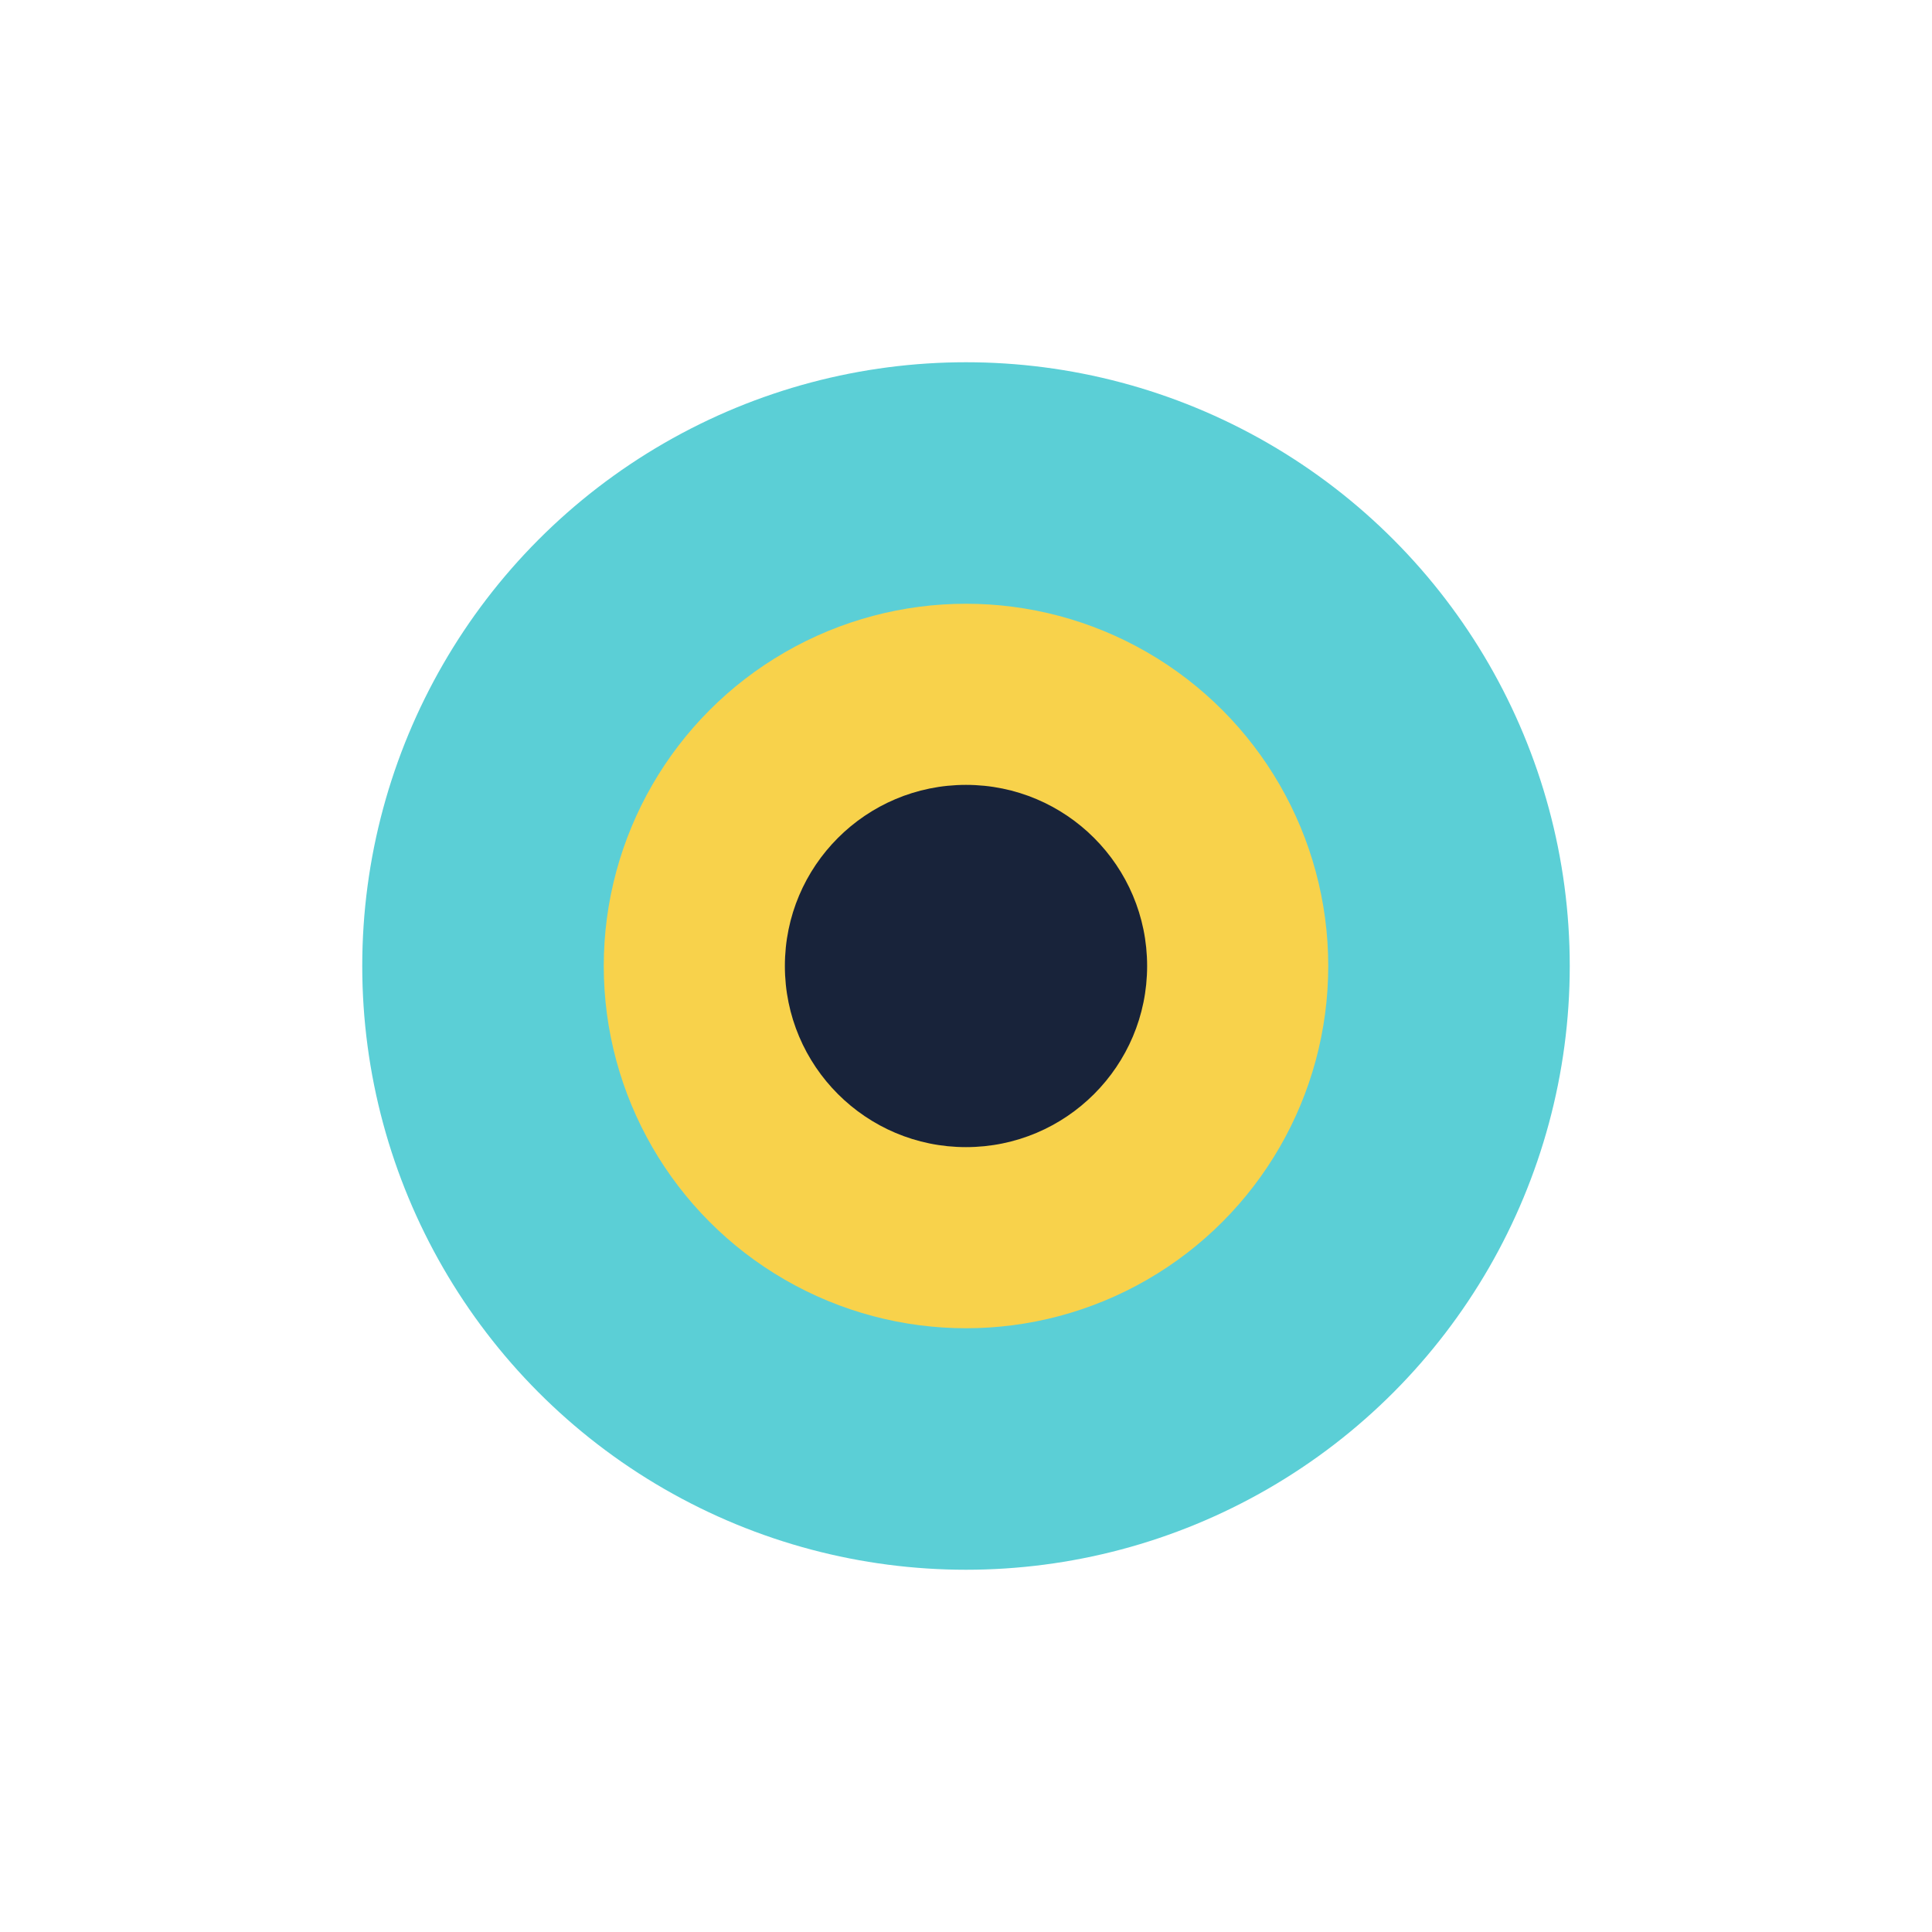
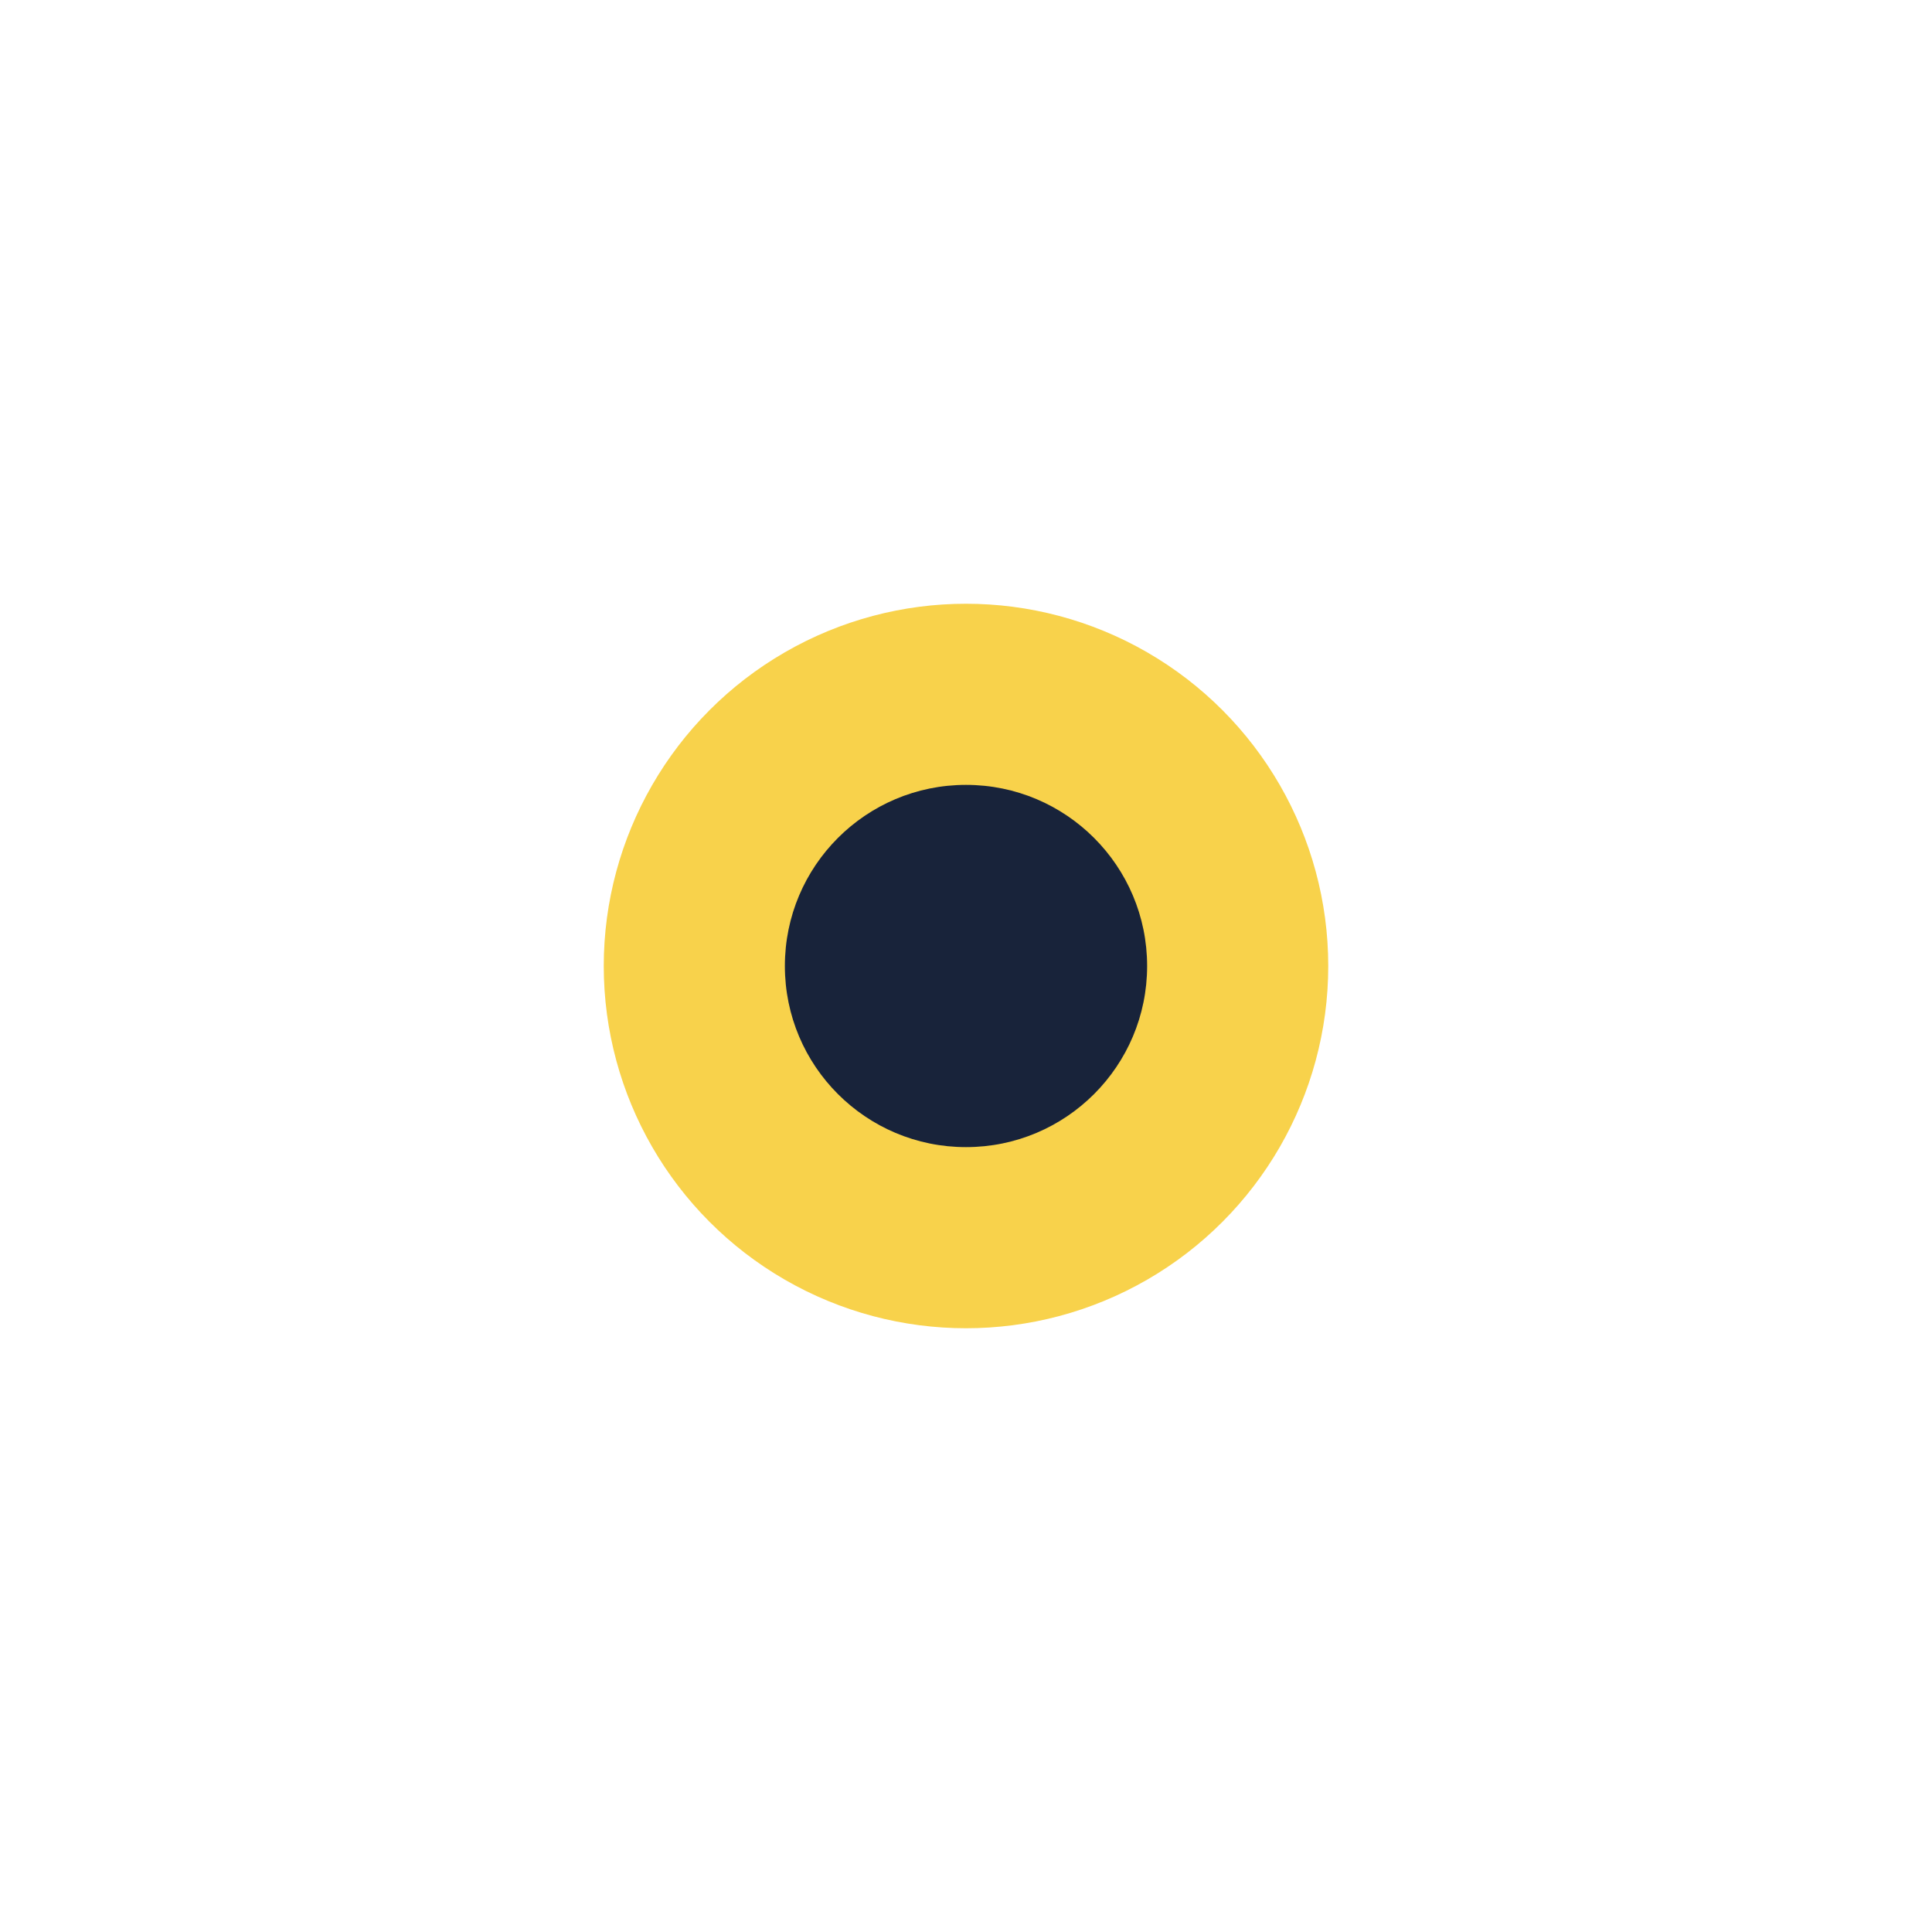
<svg xmlns="http://www.w3.org/2000/svg" width="32" height="32" viewBox="0 0 32 32">
-   <circle cx="16" cy="16" r="10" fill="#5BCFD6" />
  <circle cx="16" cy="16" r="6" fill="#F8D24B" />
  <circle cx="16" cy="16" r="3" fill="#18233A" />
</svg>